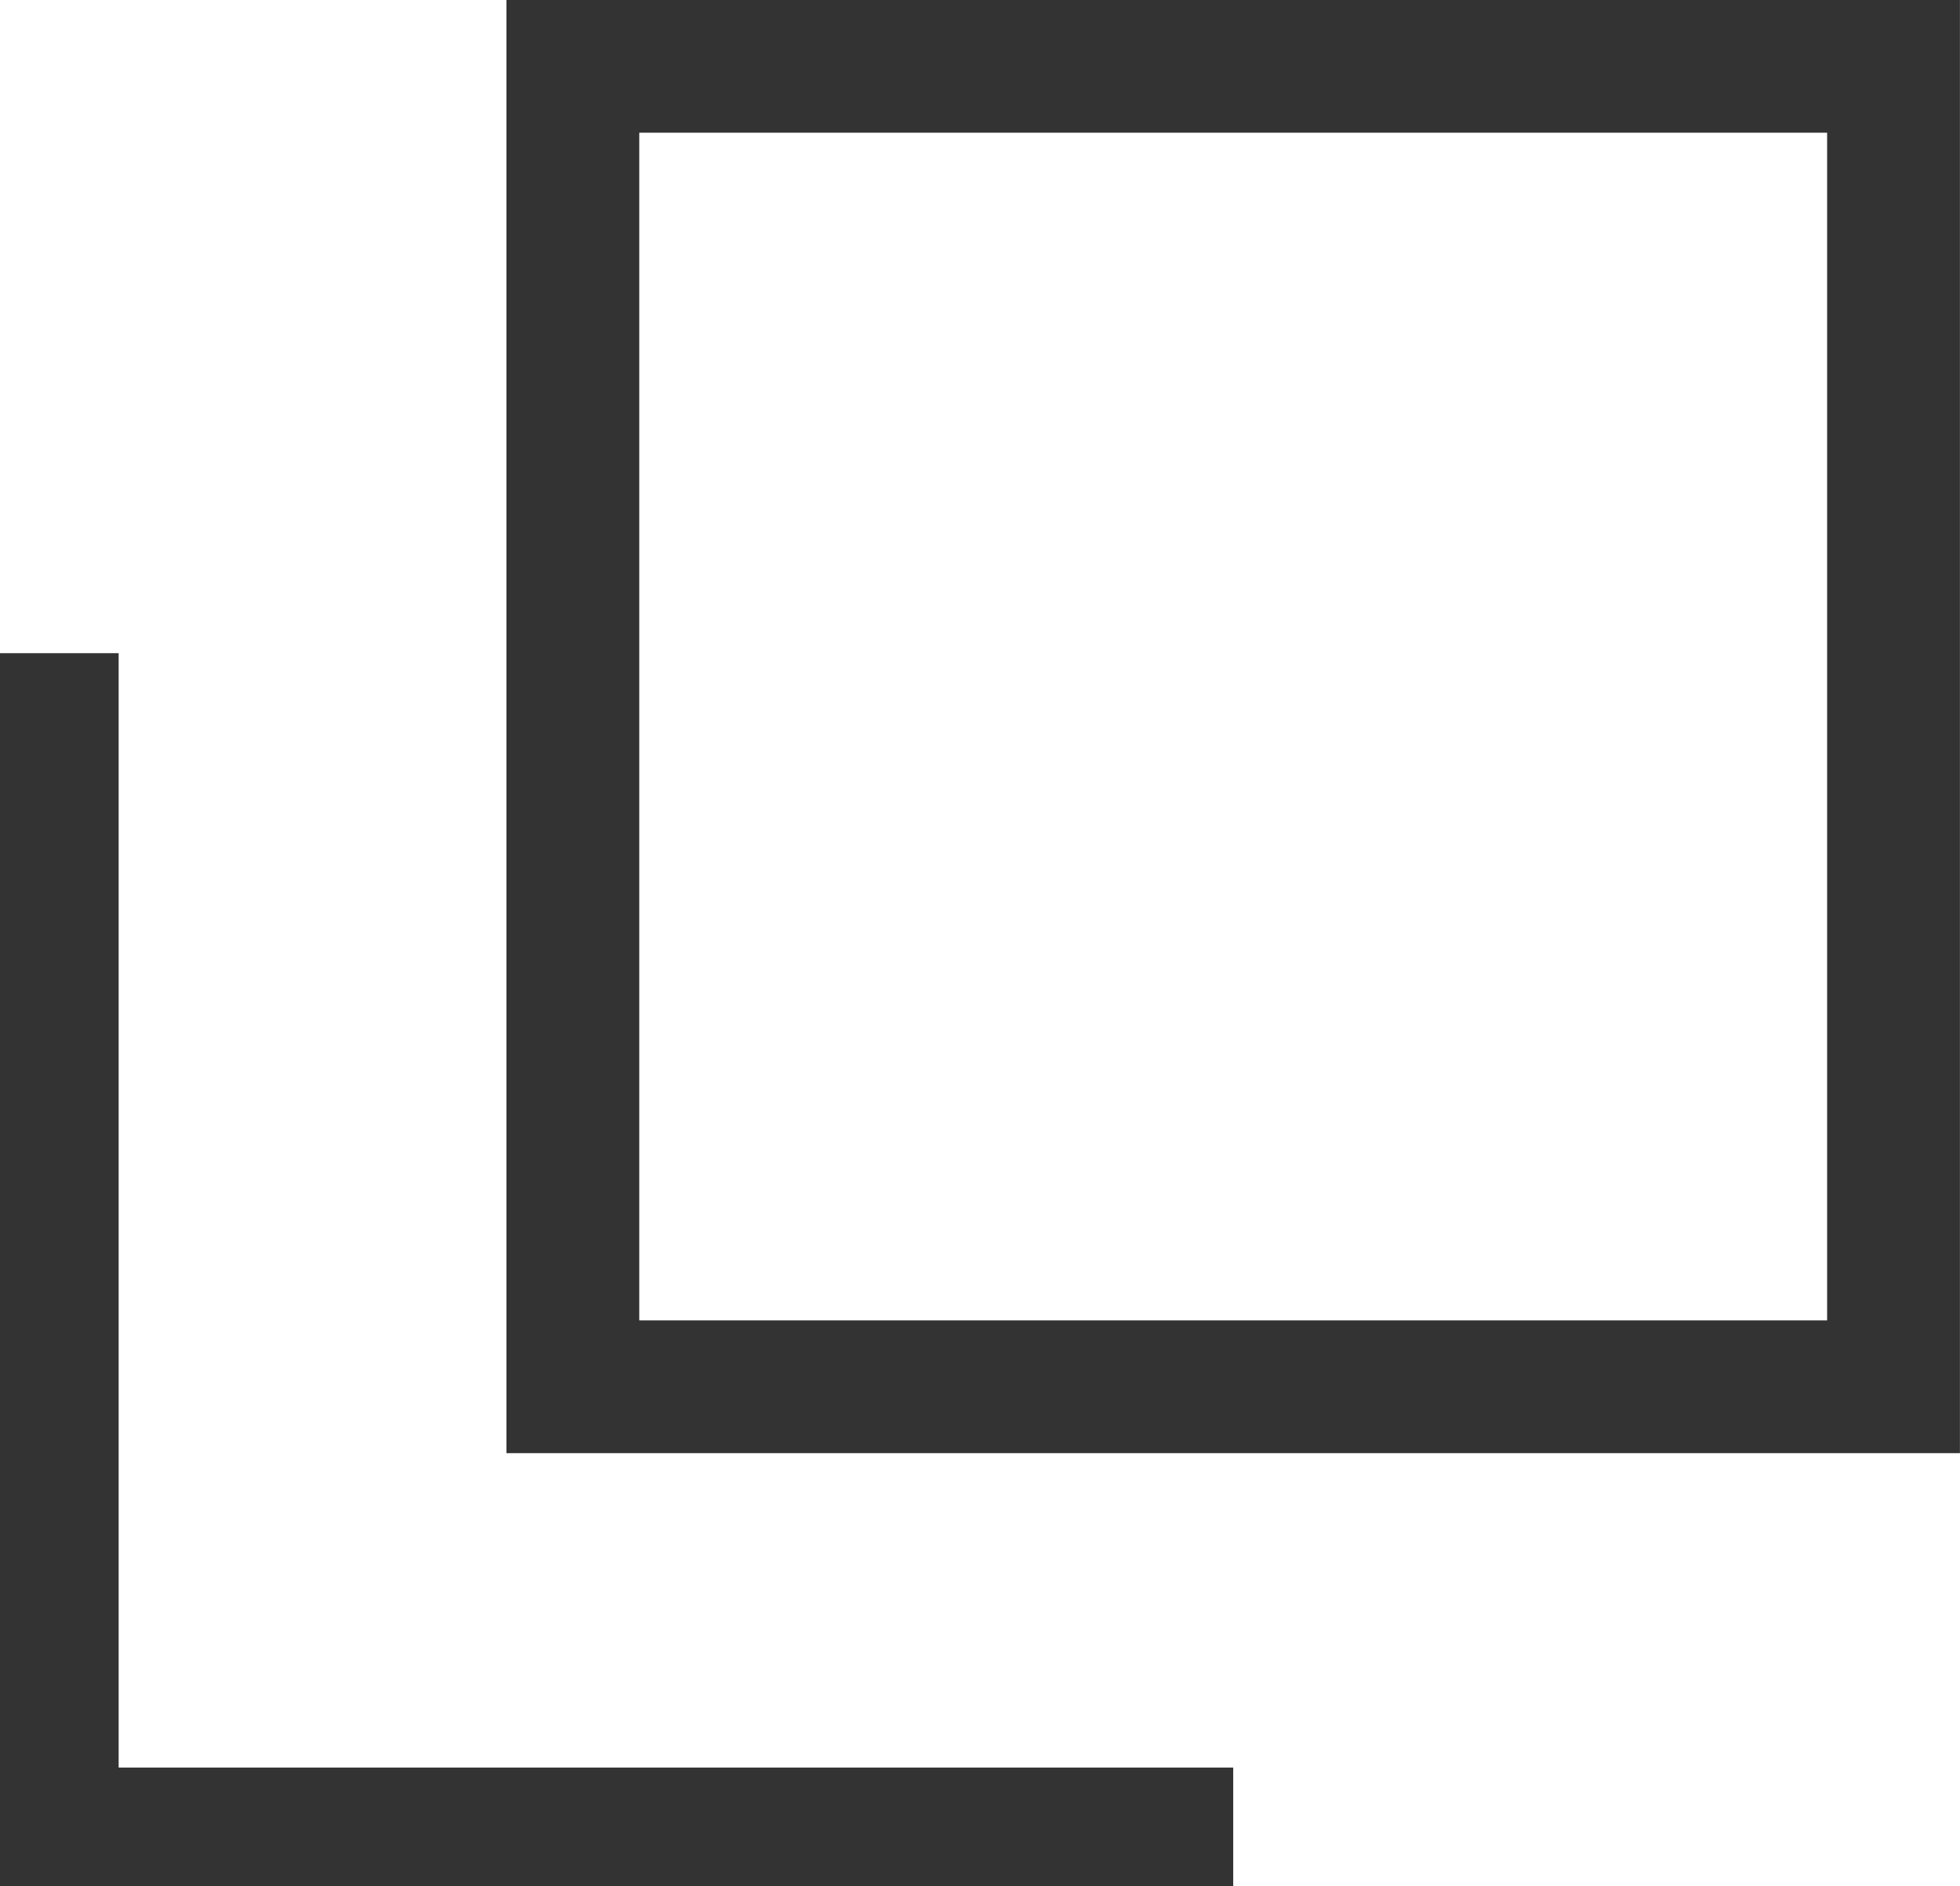
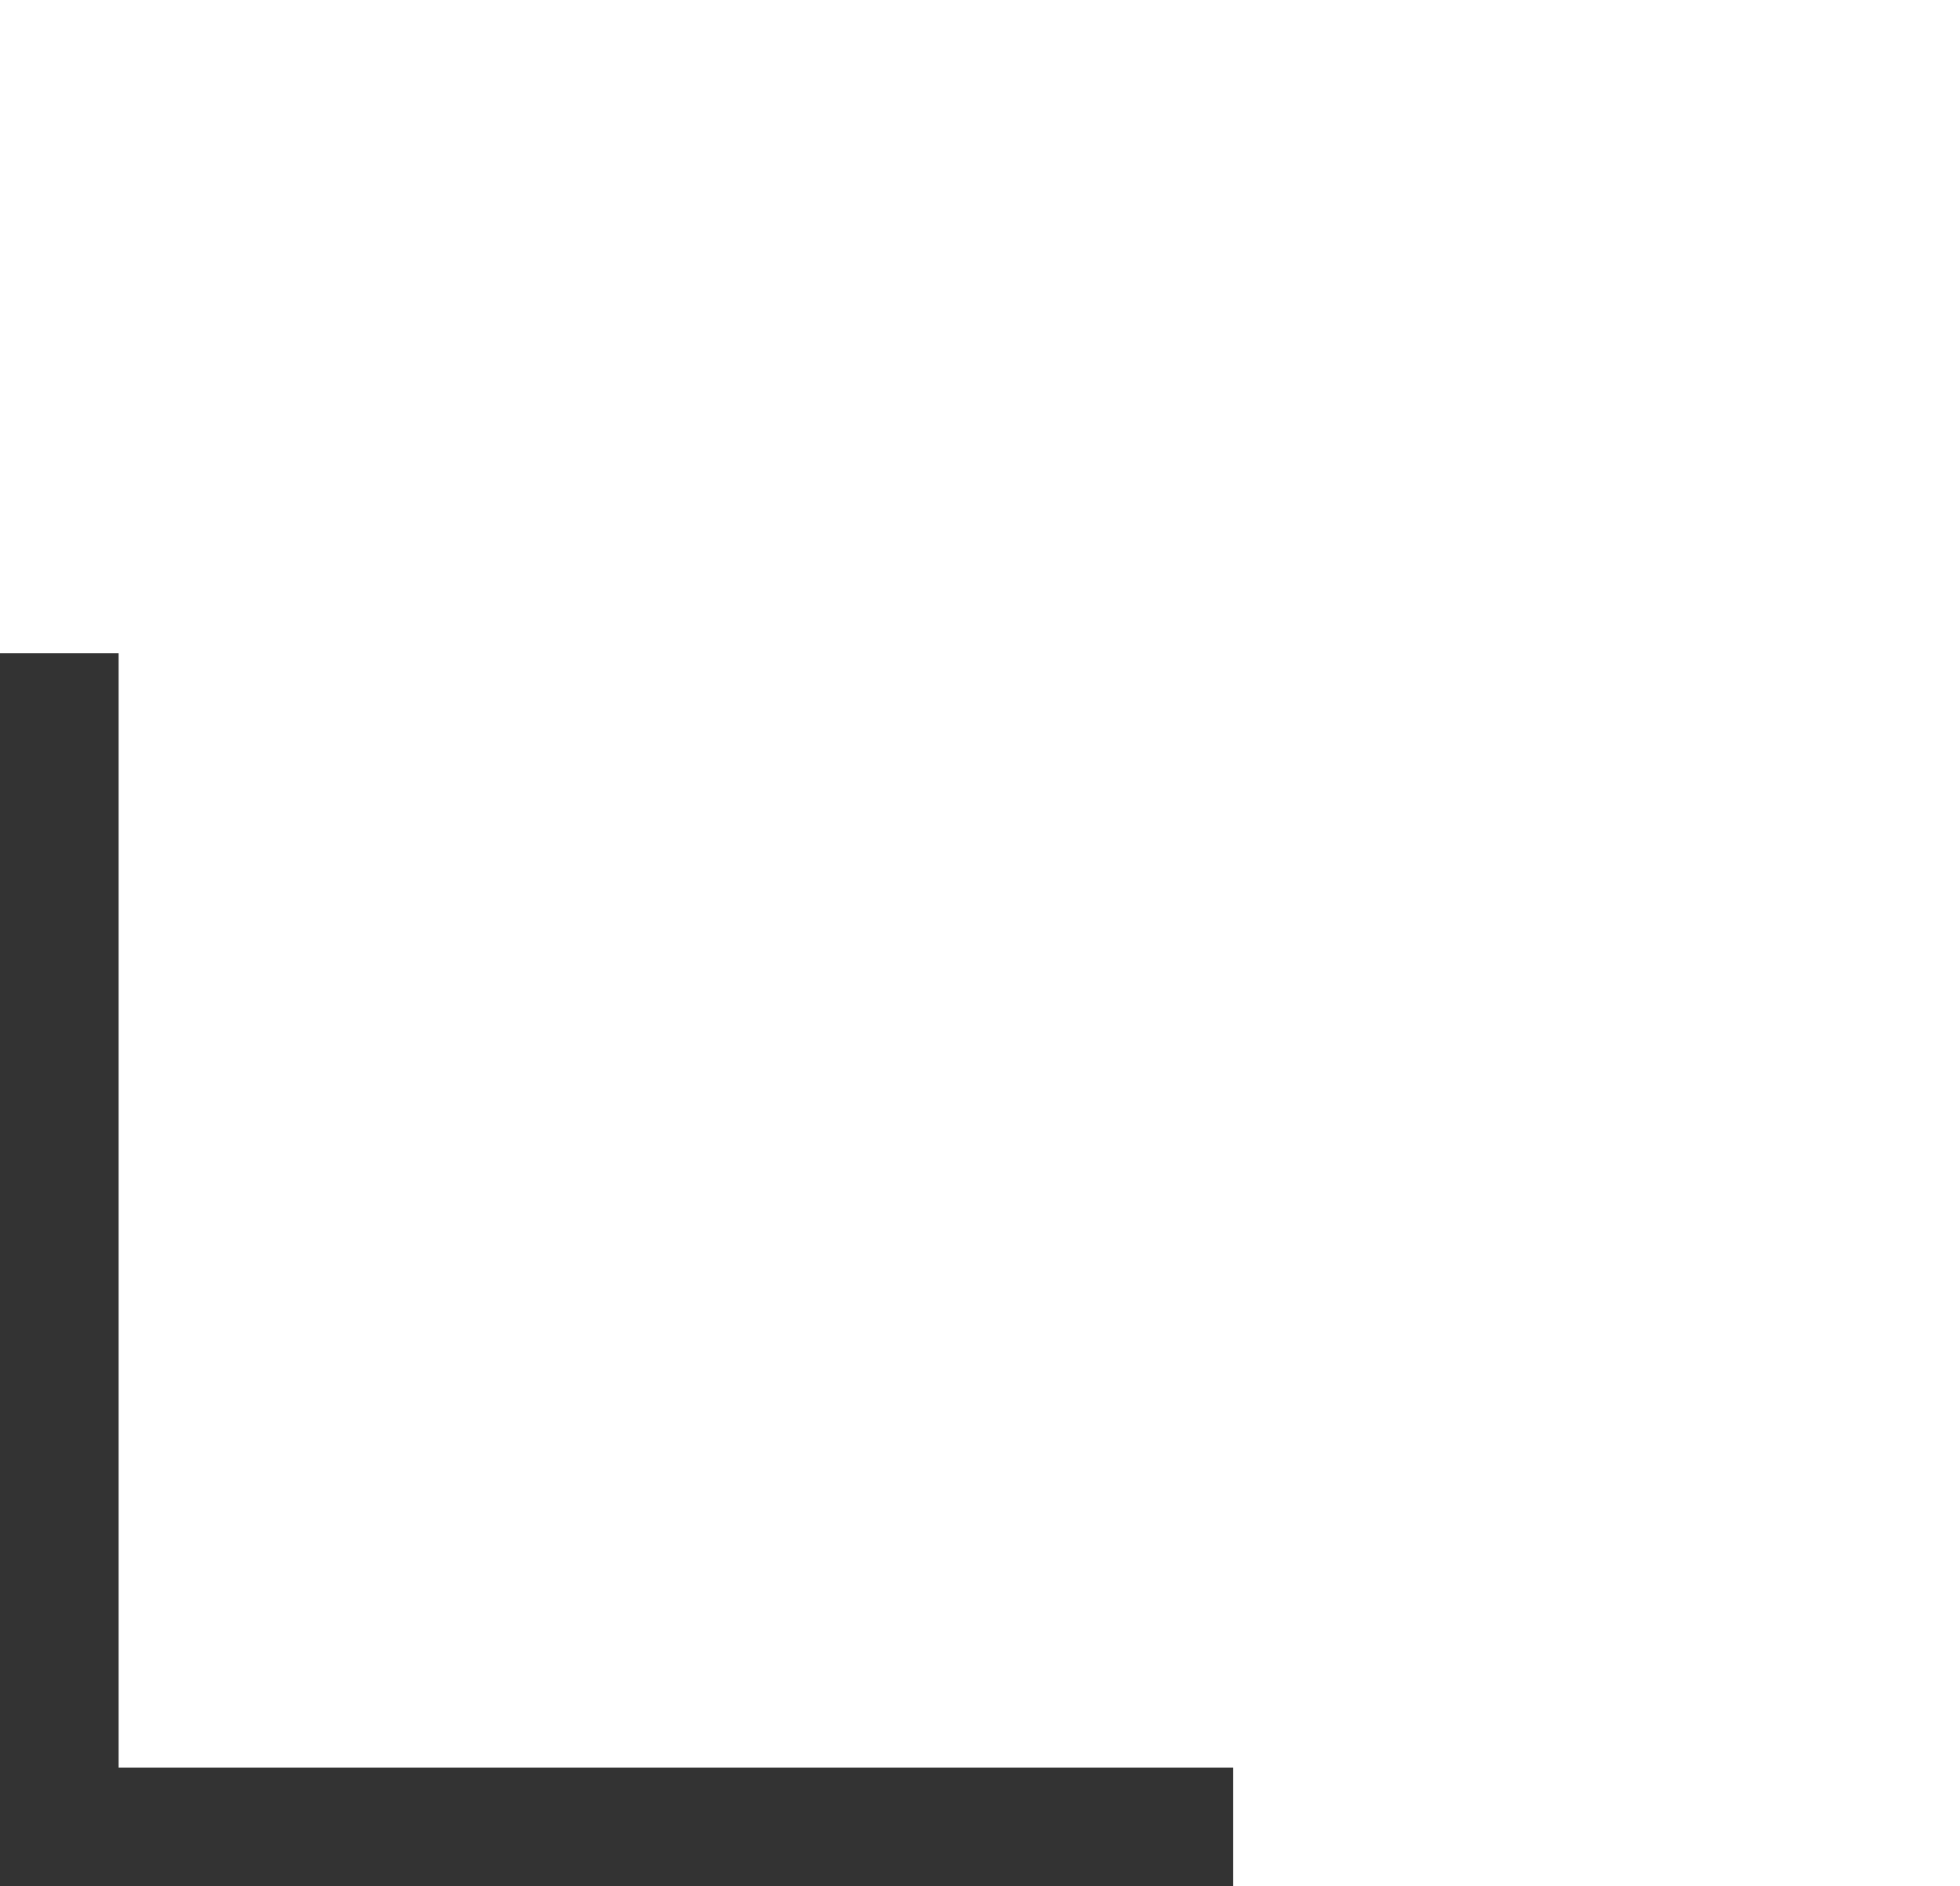
<svg xmlns="http://www.w3.org/2000/svg" width="13.357" height="12.857" viewBox="0 0 13.357 12.857">
  <g id="グループ_41" data-name="グループ 41" transform="translate(-882.322 -2392.072)">
-     <rect id="長方形_21" data-name="長方形 21" width="9" height="9" transform="translate(886.226 2392.524)" fill="none" stroke="#333" stroke-miterlimit="10" stroke-width="0.905" />
    <path id="パス_46" data-name="パス 46" d="M882.726,2396.524v8h8" fill="none" stroke="#333" stroke-miterlimit="10" stroke-width="0.809" />
  </g>
</svg>